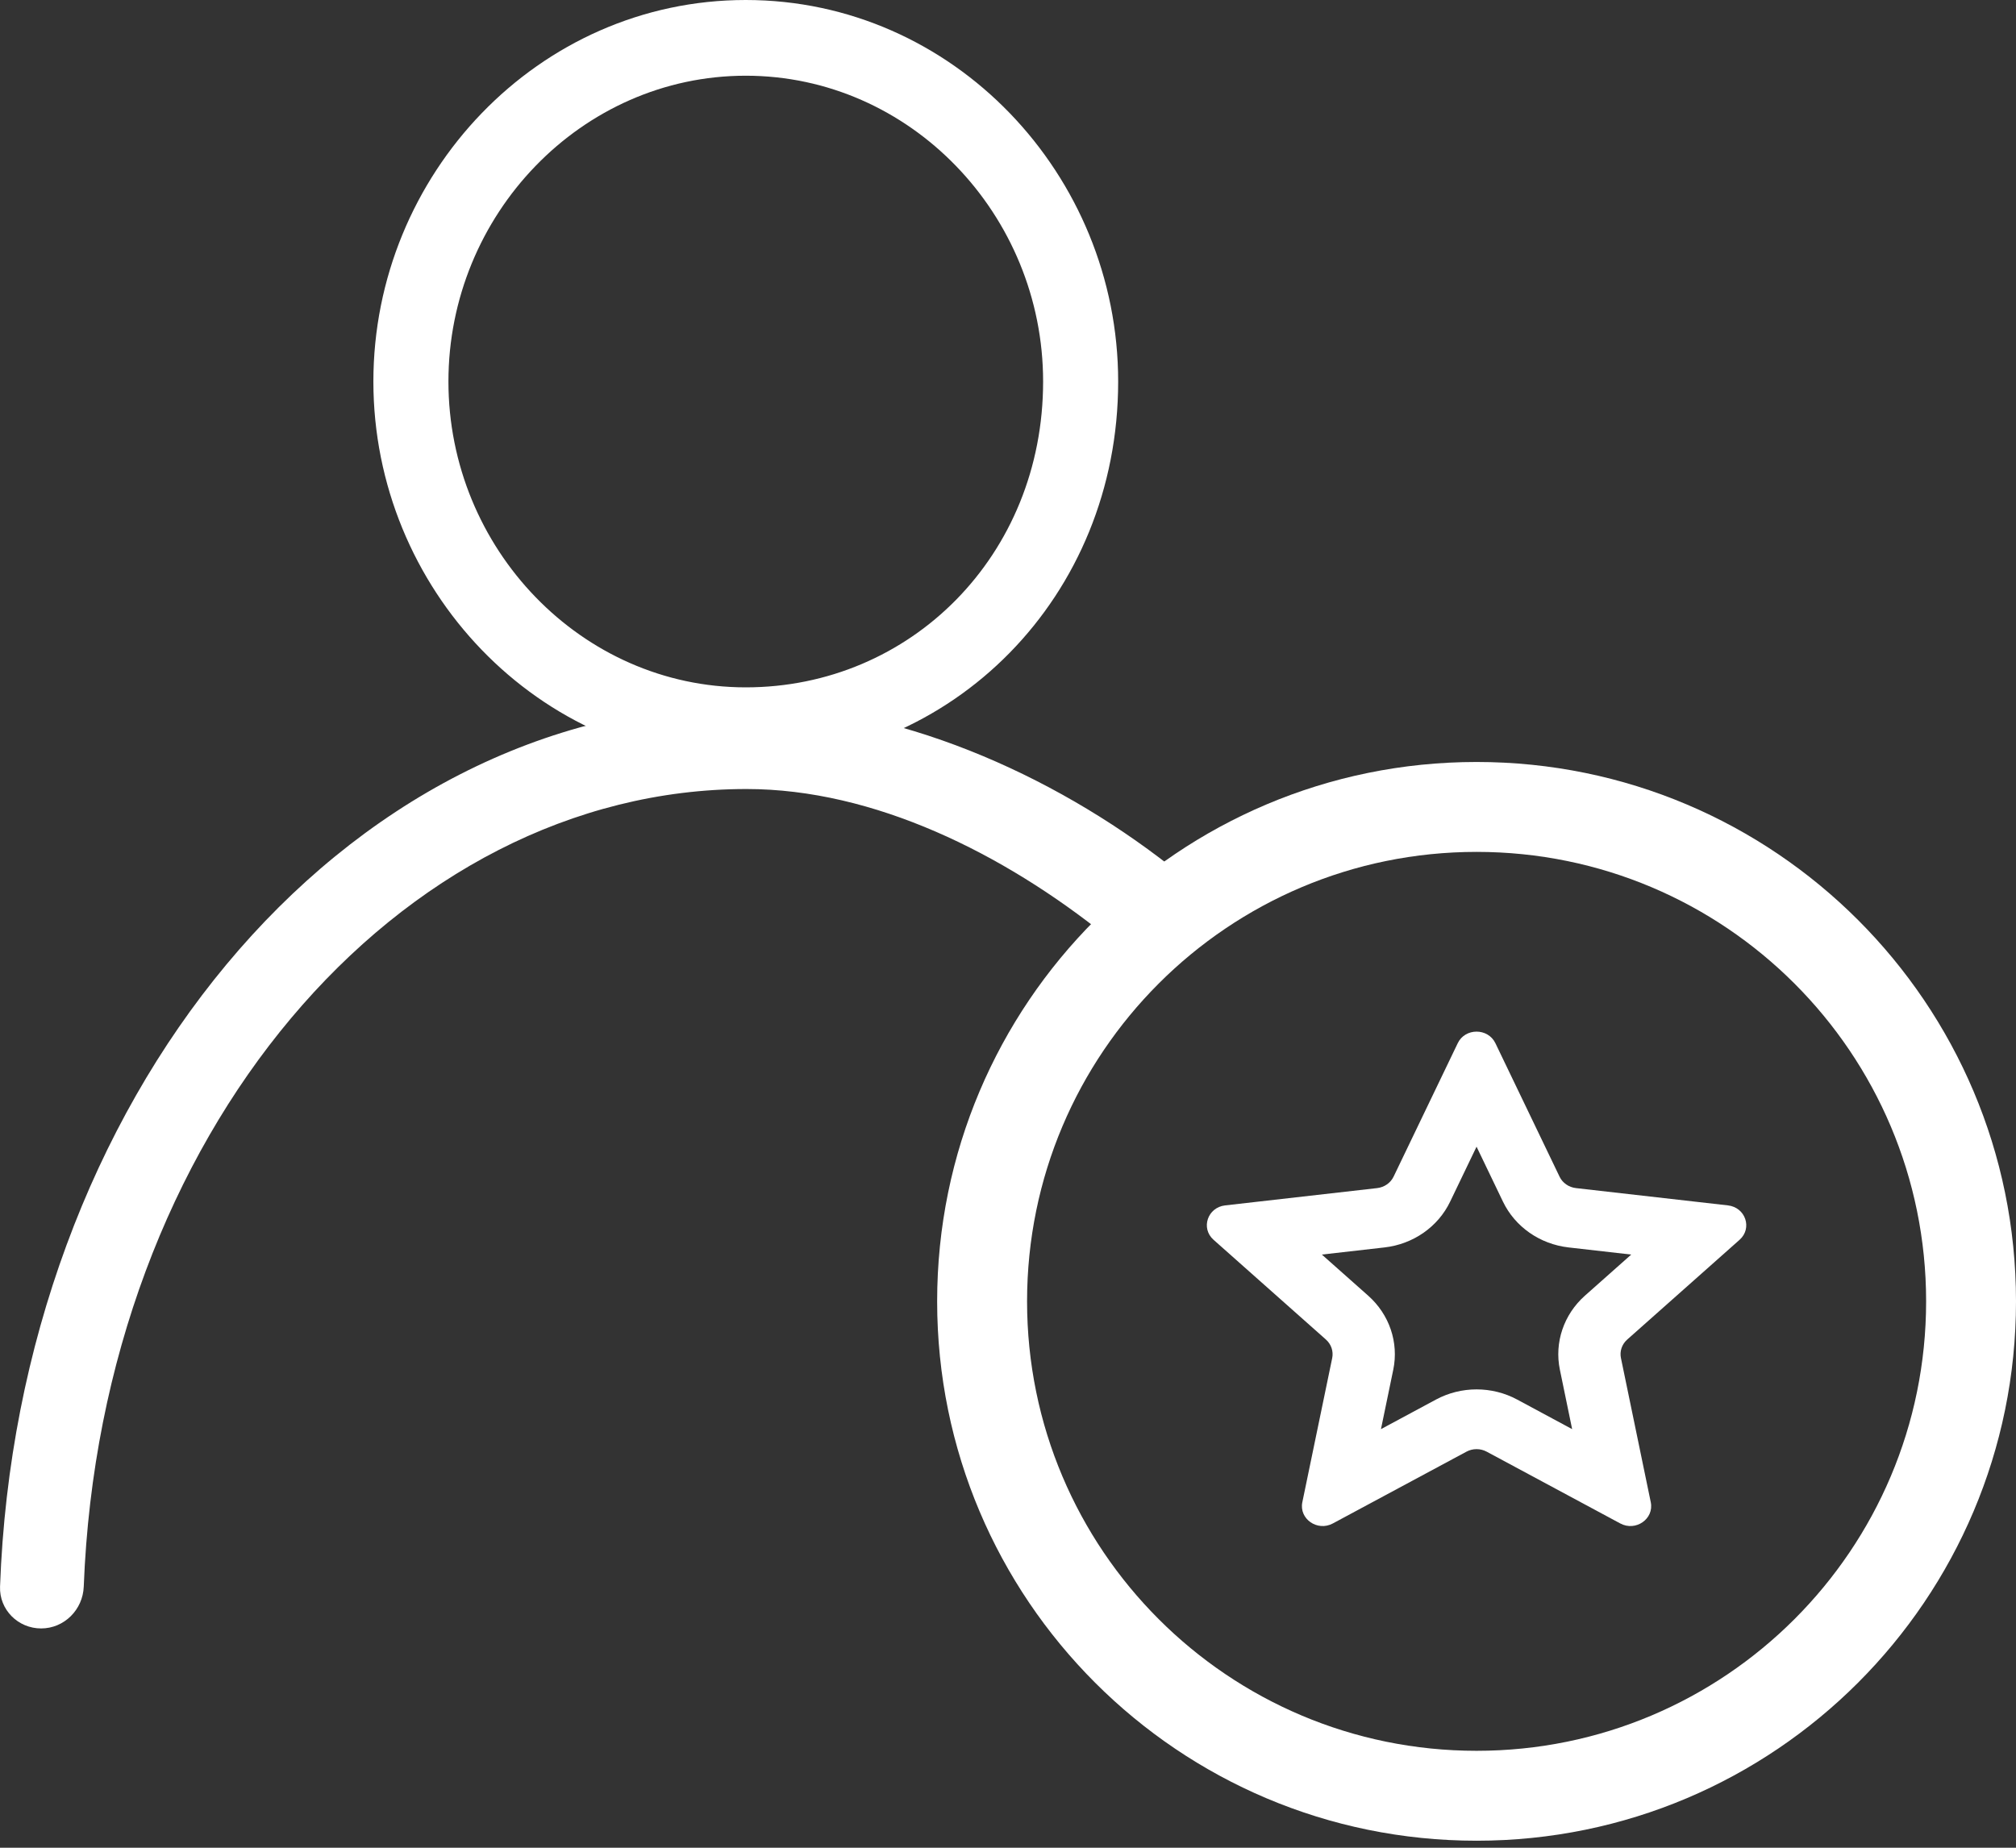
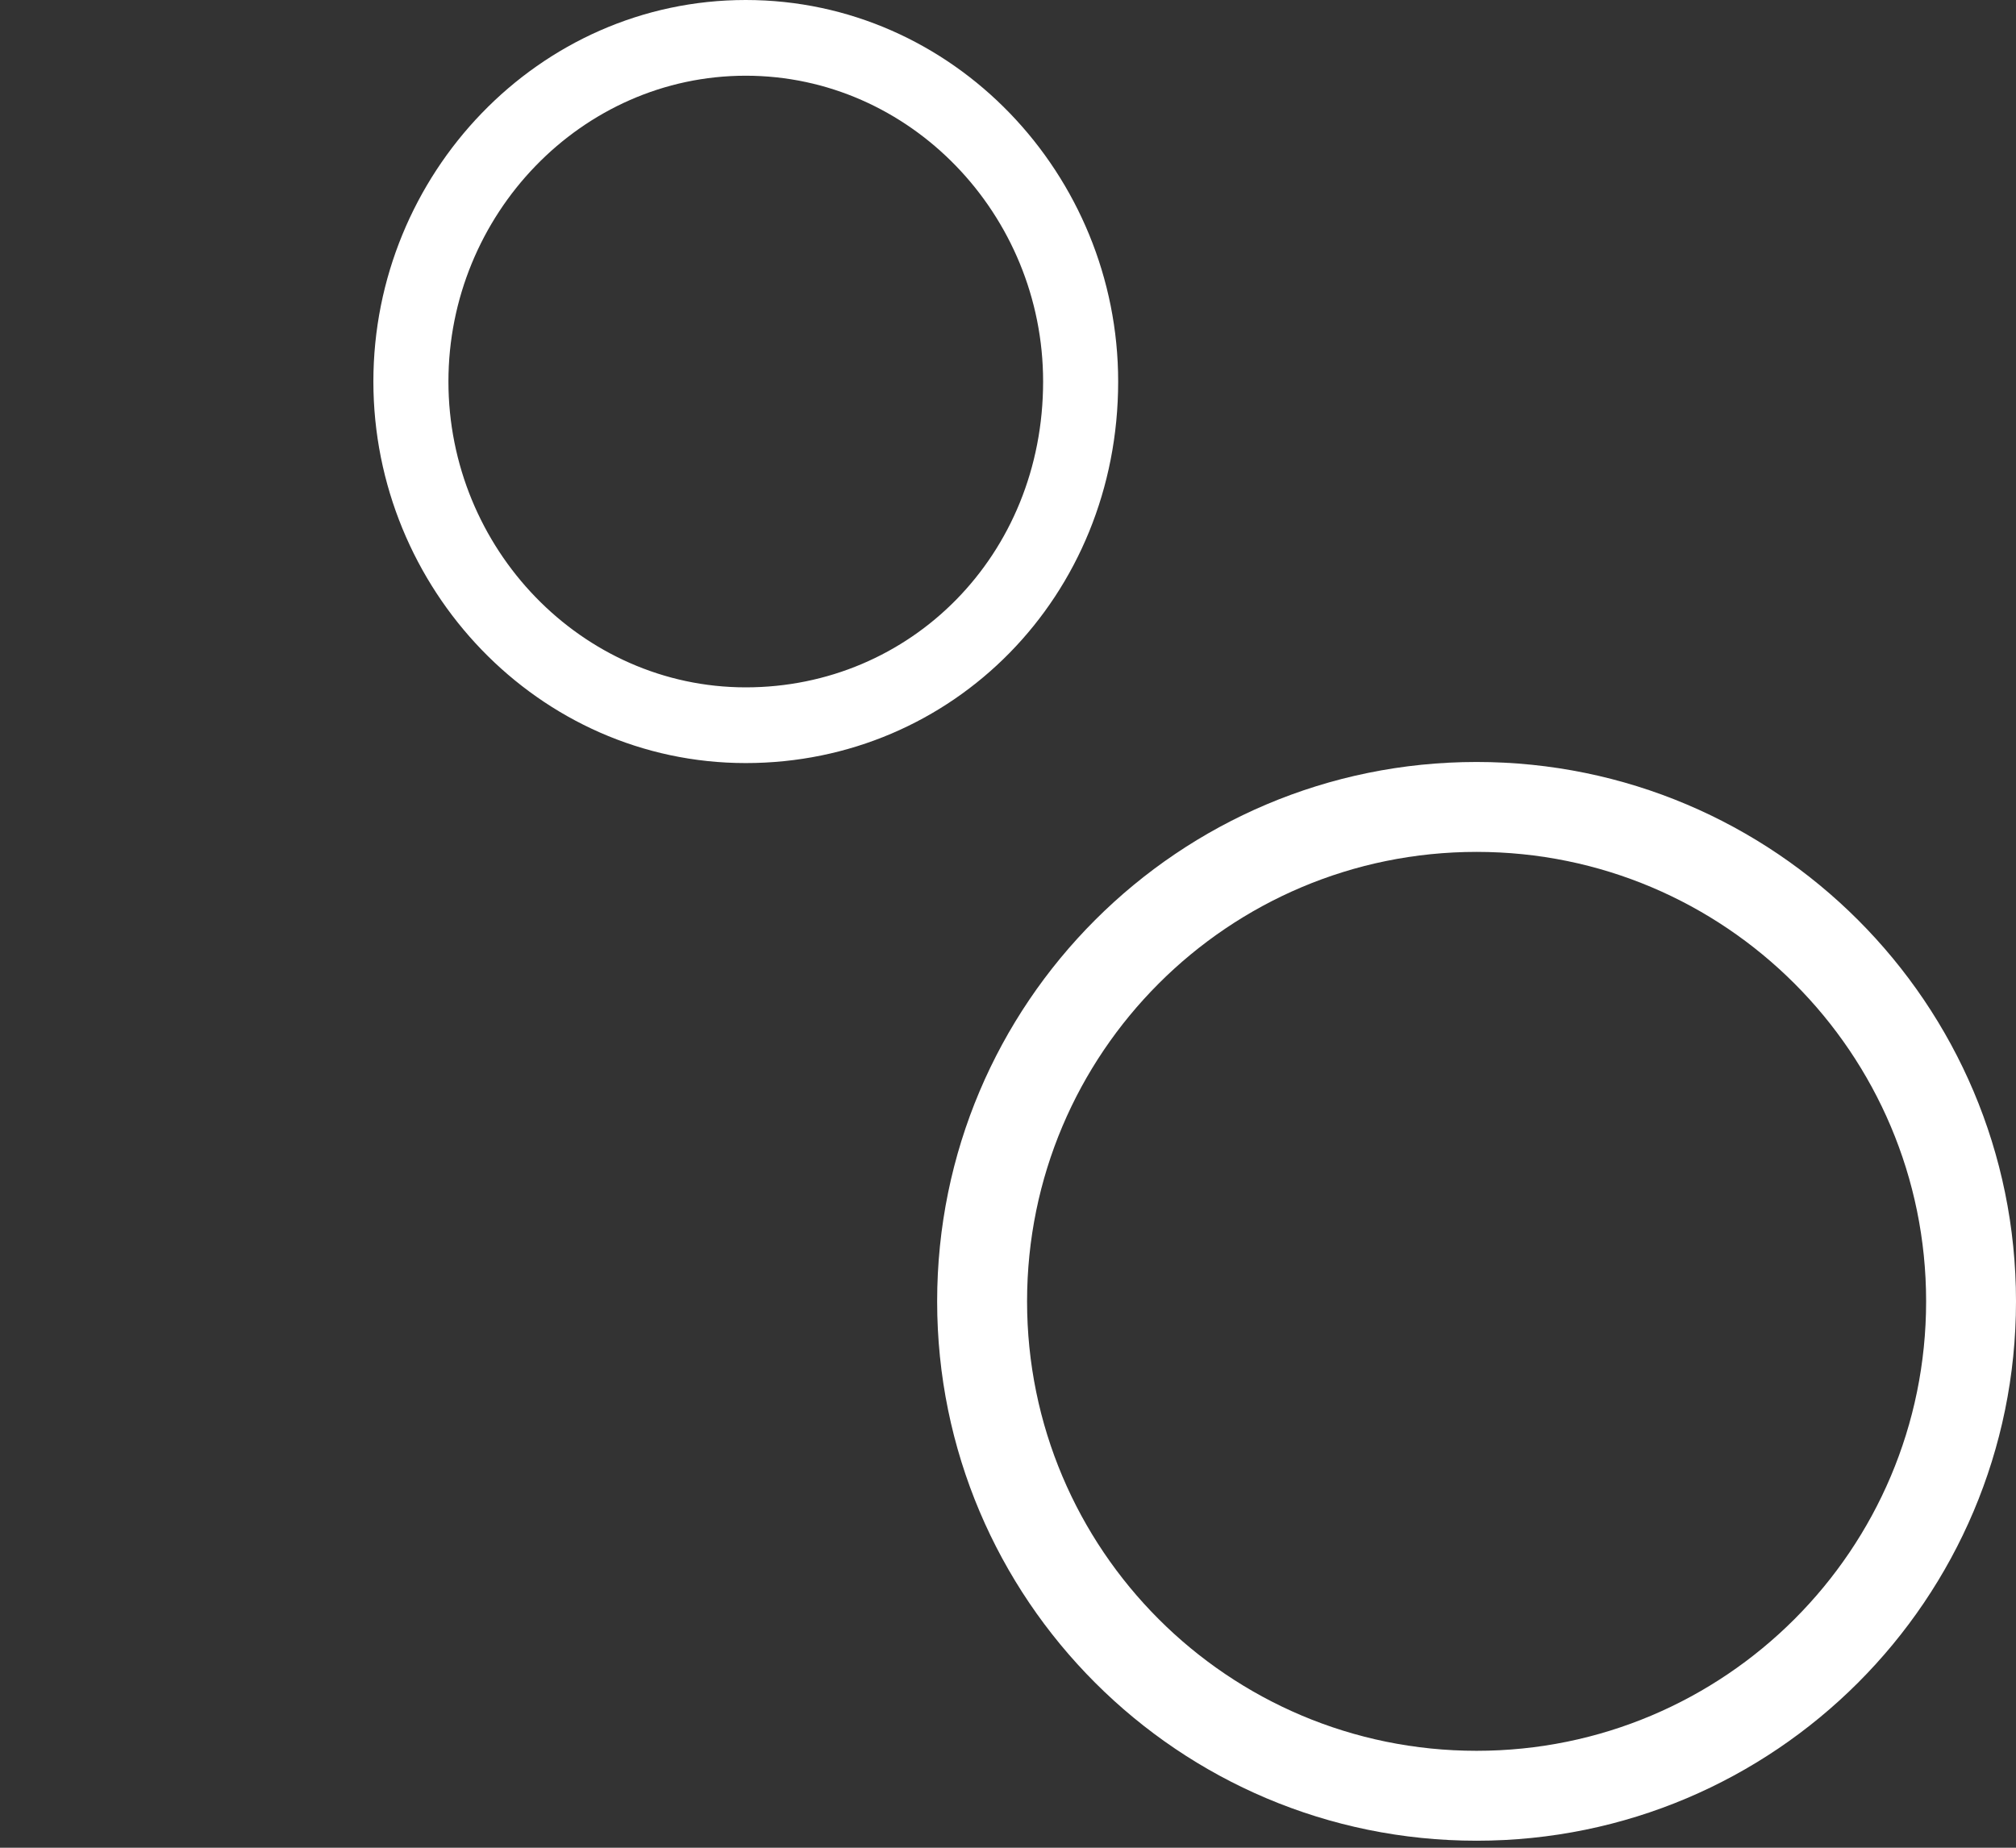
<svg xmlns="http://www.w3.org/2000/svg" width="48" height="44" viewBox="0 0 48 44" fill="none">
  <rect x="0" y="0" width="48" height="44" fill="#333333" stroke="none" />
  <path fill-rule="evenodd" clip-rule="evenodd" d="M17.756 1.803C13.842 1.803 10.677 5.113 10.677 9.085C10.677 13.058 13.842 16.368 17.756 16.368C21.683 16.368 24.836 13.223 24.836 9.085C24.836 5.113 21.671 1.803 17.756 1.803ZM8.89 9.085C8.89 4.162 12.812 0 17.756 0C22.701 0 26.623 4.162 26.623 9.085C26.623 14.2 22.688 18.171 17.756 18.171C12.812 18.171 8.89 14.009 8.89 9.085Z" fill="white" />
-   <path fill-rule="evenodd" clip-rule="evenodd" d="M17.775 18.789C9.484 18.789 2.407 27.01 1.994 37.782C1.973 38.332 1.529 38.778 0.979 38.778C0.429 38.778 -0.019 38.331 0.001 37.782C0.419 26.281 8.032 16.779 17.775 16.779C21.297 16.779 25.034 18.409 27.863 20.626C28.347 21.006 28.367 21.72 27.931 22.156L27.842 22.245C27.442 22.646 26.8 22.662 26.359 22.307C23.886 20.319 20.805 18.789 17.775 18.789Z" fill="white" />
  <path fill-rule="evenodd" clip-rule="evenodd" d="M35.157 41.692C41.068 41.692 45.86 36.9 45.86 30.989C45.86 25.078 41.068 20.286 35.157 20.286C29.245 20.286 24.454 25.078 24.454 30.989C24.454 36.9 29.245 41.692 35.157 41.692ZM35.157 43.833C42.25 43.833 48 38.082 48 30.989C48 23.896 42.25 18.145 35.157 18.145C28.063 18.145 22.313 23.896 22.313 30.989C22.313 38.082 28.063 43.833 35.157 43.833Z" fill="white" />
-   <path fill-rule="evenodd" clip-rule="evenodd" d="M33.181 28.019C33.109 28.169 32.961 28.272 32.79 28.292L29.171 28.704C28.752 28.751 28.584 29.248 28.894 29.523L31.57 31.899C31.696 32.011 31.752 32.178 31.719 32.34L31.008 35.772C30.926 36.169 31.366 36.476 31.734 36.278L34.915 34.569C35.065 34.488 35.248 34.488 35.398 34.569L38.578 36.278C38.946 36.476 39.386 36.169 39.304 35.772L38.594 32.34C38.56 32.178 38.617 32.011 38.743 31.899L41.419 29.523C41.728 29.248 41.56 28.751 41.141 28.704L37.522 28.292C37.351 28.272 37.203 28.169 37.132 28.019L35.605 24.842C35.428 24.474 34.884 24.474 34.708 24.842L33.181 28.019ZM35.156 27.306L34.527 28.615C34.239 29.215 33.648 29.627 32.965 29.705L31.473 29.875L32.576 30.854C33.081 31.302 33.307 31.97 33.173 32.617L32.88 34.032L34.191 33.327C34.791 33.005 35.522 33.005 36.122 33.327L37.432 34.032L37.14 32.617C37.006 31.97 37.232 31.302 37.736 30.854L38.839 29.875L37.347 29.705C36.665 29.627 36.073 29.215 35.785 28.615L35.156 27.306Z" fill="white" />
</svg>